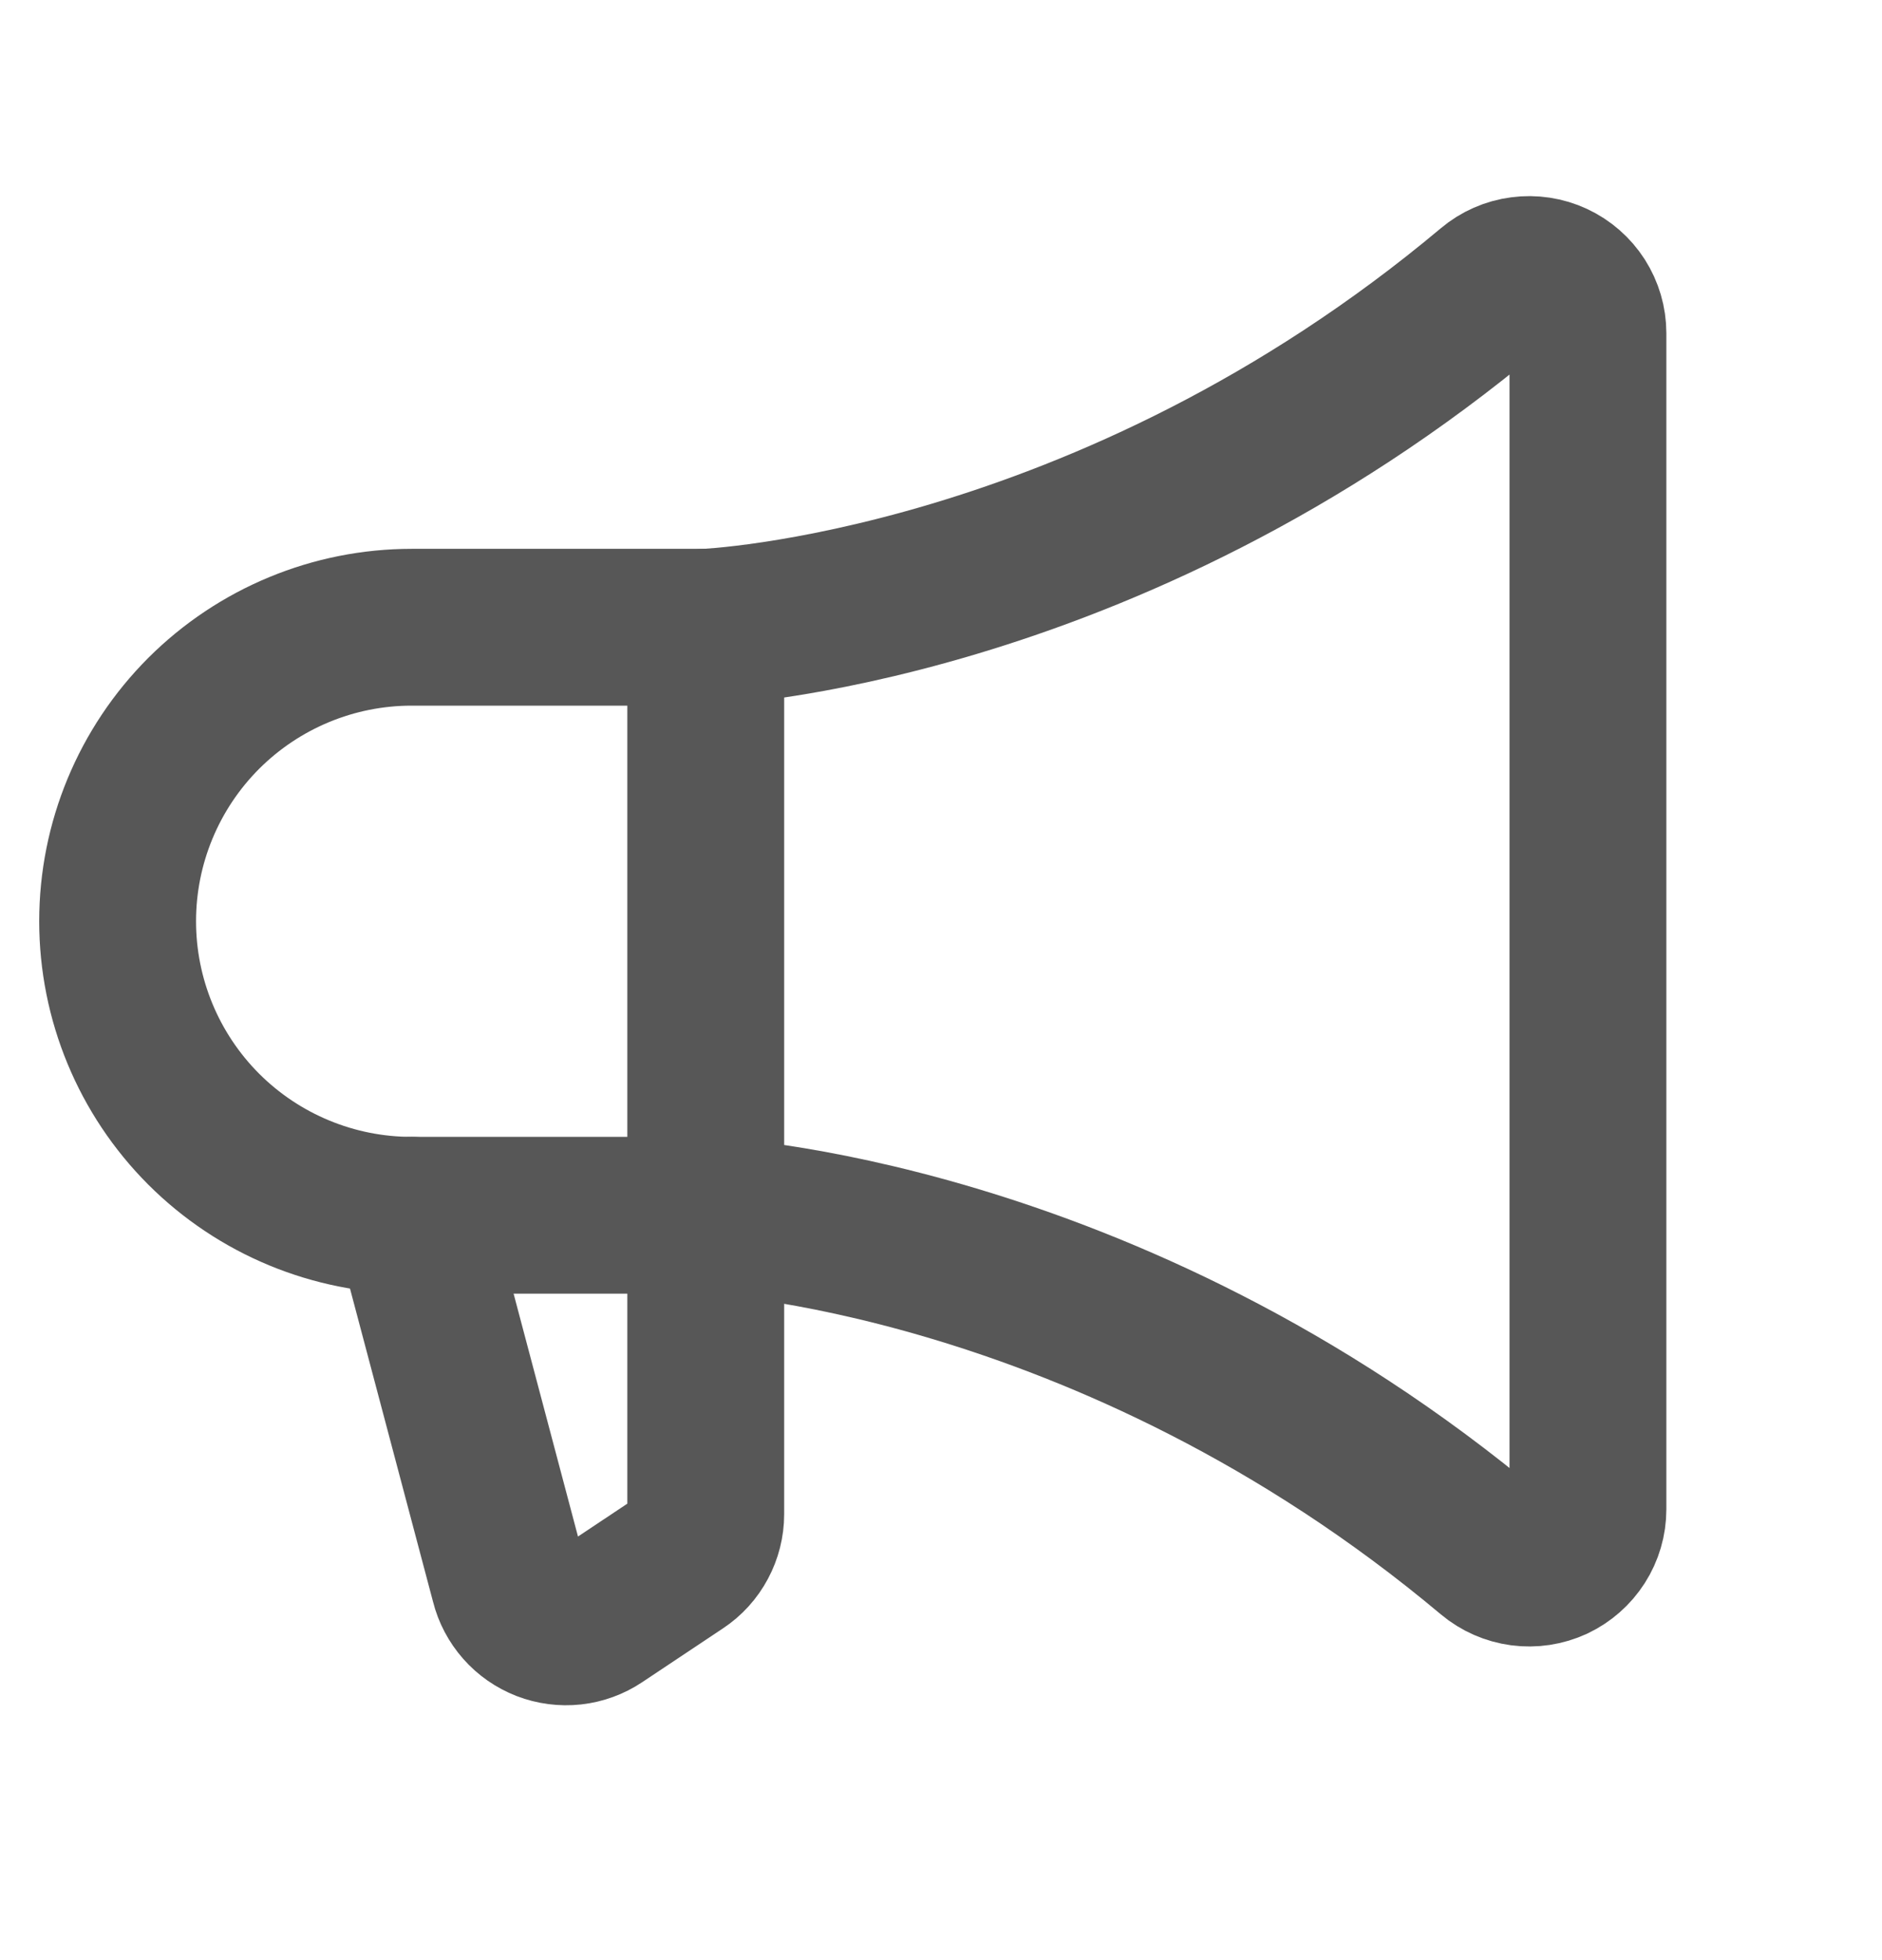
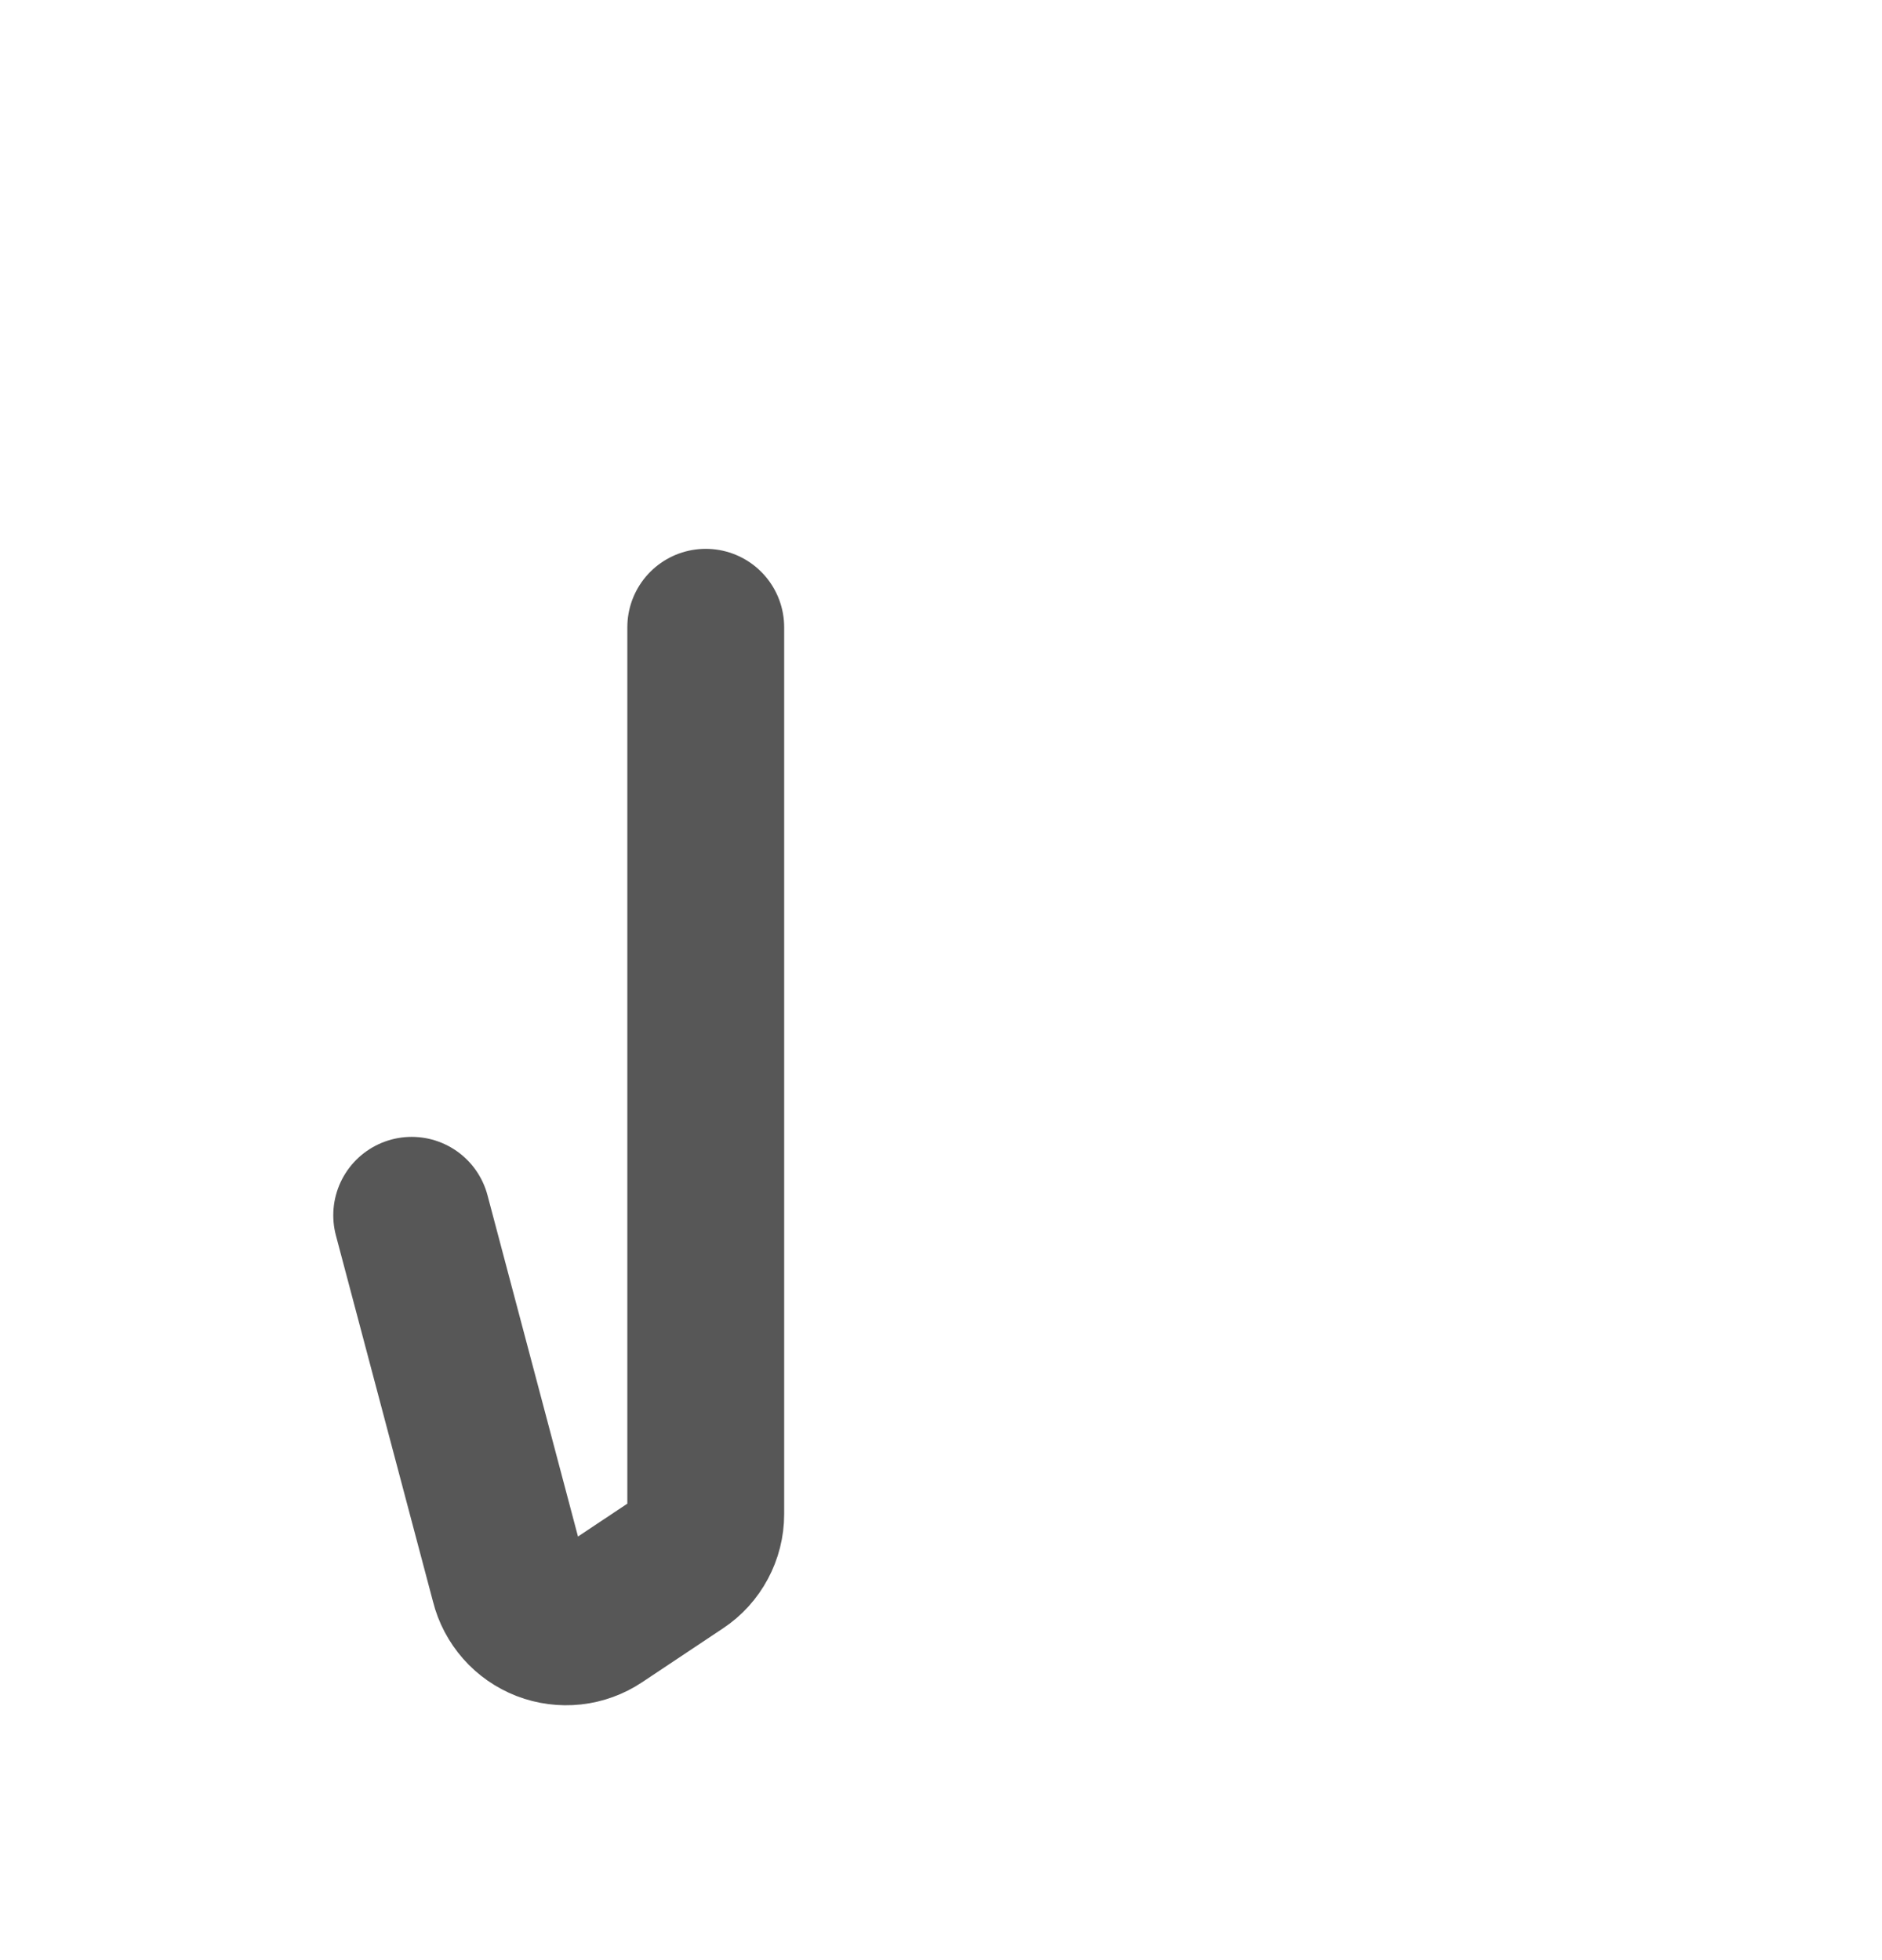
<svg xmlns="http://www.w3.org/2000/svg" width="24" height="25" viewBox="0 0 24 25" fill="none">
  <g clip-path="url(#clip0_3813_2679)">
    <path d="M9 8V19.313C9 19.436 8.969 19.558 8.911 19.666C8.853 19.775 8.769 19.868 8.666 19.936L7.635 20.623C7.535 20.69 7.42 20.732 7.301 20.745C7.181 20.758 7.06 20.742 6.948 20.699C6.836 20.655 6.736 20.586 6.657 20.496C6.577 20.405 6.52 20.298 6.491 20.181L5.25 15.5" stroke="#575757" stroke-width="2" stroke-linecap="round" stroke-linejoin="round" />
-     <path d="M20.25 19.25C20.25 19.393 20.209 19.533 20.132 19.653C20.055 19.773 19.946 19.869 19.817 19.93C19.687 19.99 19.543 20.012 19.401 19.993C19.26 19.974 19.127 19.916 19.017 19.824C14.105 15.703 9 15.5 9 15.5H5.25C4.255 15.5 3.302 15.105 2.598 14.402C1.895 13.698 1.5 12.745 1.5 11.75C1.5 10.755 1.895 9.802 2.598 9.098C3.302 8.395 4.255 8 5.25 8H9C9 8 14.105 7.797 19.017 3.677C19.126 3.585 19.26 3.526 19.401 3.508C19.543 3.489 19.687 3.511 19.816 3.571C19.945 3.631 20.055 3.727 20.132 3.847C20.209 3.968 20.25 4.107 20.25 4.25V19.25Z" stroke="#575757" stroke-width="2" stroke-linecap="round" stroke-linejoin="round" />
  </g>
  <defs>
    <clipPath id="clip0_3813_2679">
      <rect width="24" height="24" fill="white" transform="matrix(-1 0 0 1 24 0.5)" />
    </clipPath>
  </defs>
</svg>